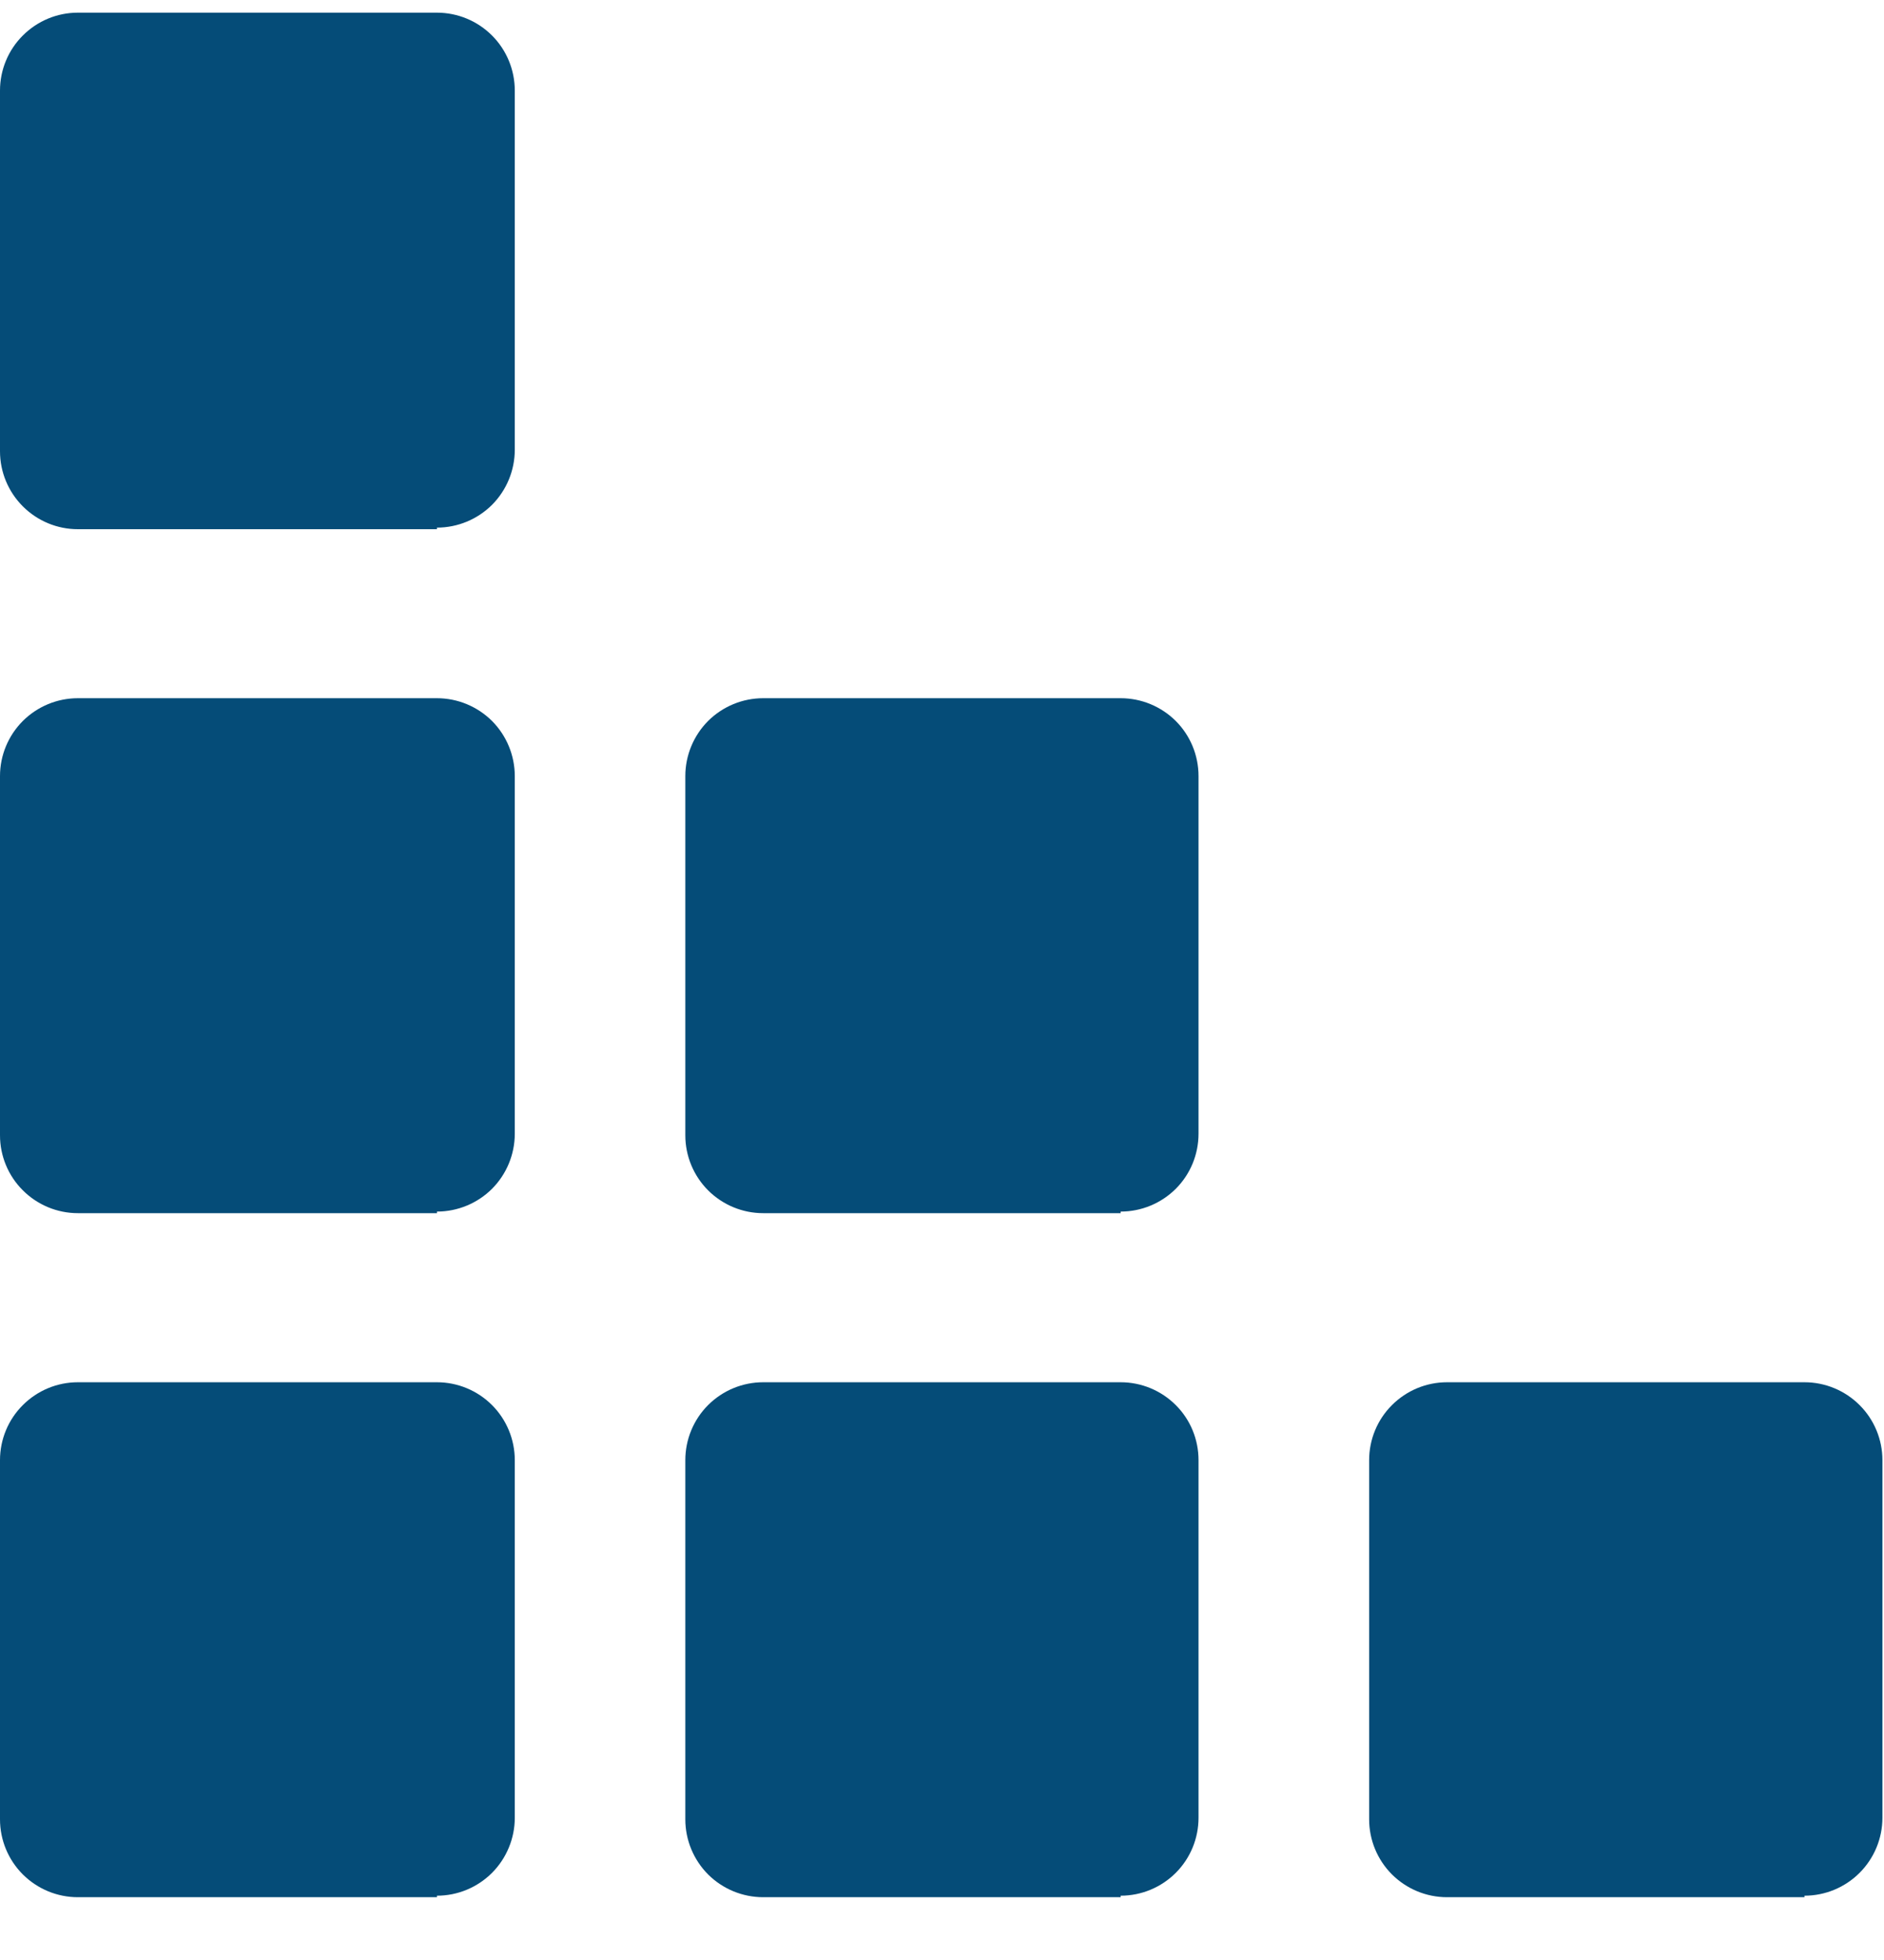
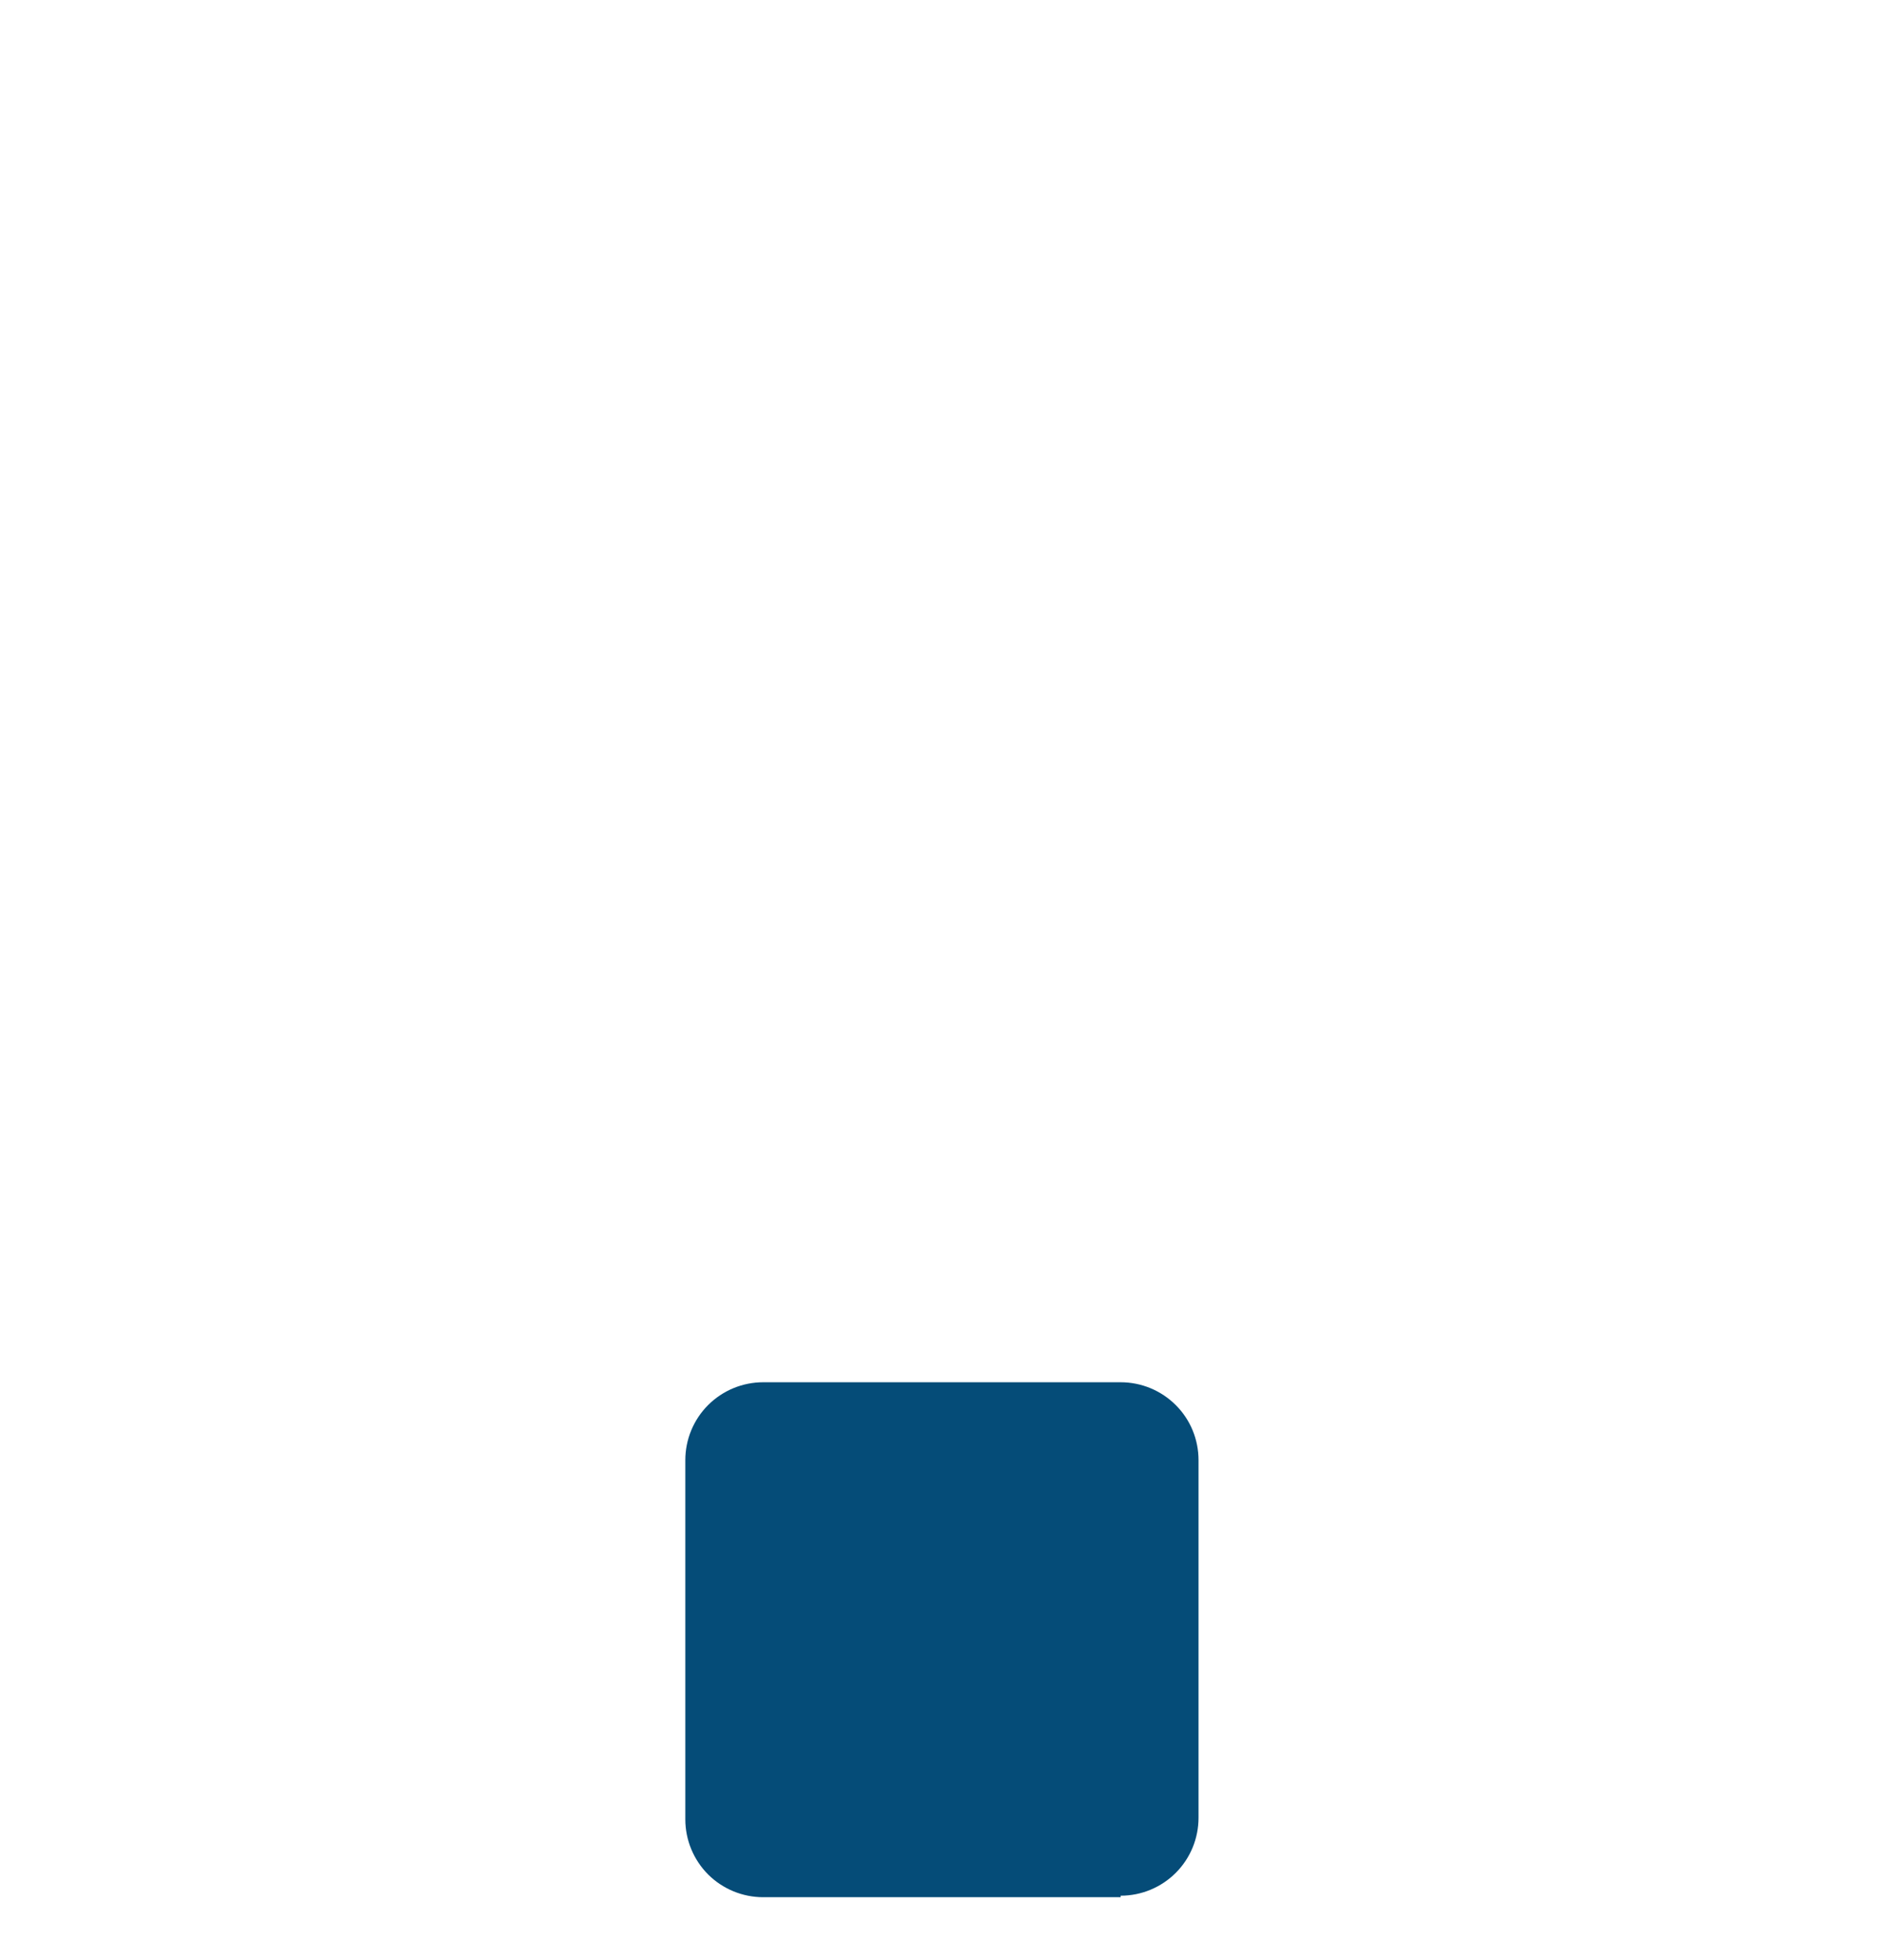
<svg xmlns="http://www.w3.org/2000/svg" width="25" height="26" viewBox="0 0 25 26" fill="none">
  <g clip-path="url(#clip0_561_2281)">
-     <path fill-rule="evenodd" clip-rule="evenodd" d="M5.798 25.167H1.033C0.759 25.167 0.497 25.058 0.303 24.865C0.109 24.671 0 24.408 0 24.134V19.369C0 19.095 0.109 18.832 0.303 18.639C0.497 18.445 0.759 18.336 1.033 18.336H5.798C6.072 18.336 6.335 18.445 6.529 18.639C6.722 18.832 6.831 19.095 6.831 19.369V24.113C6.831 24.387 6.722 24.65 6.529 24.844C6.335 25.038 6.072 25.147 5.798 25.147" fill="#054C78" />
    <path fill-rule="evenodd" clip-rule="evenodd" d="M14.871 25.167H10.127C9.853 25.167 9.59 25.058 9.396 24.865C9.203 24.671 9.094 24.408 9.094 24.134V19.369C9.094 19.095 9.203 18.832 9.396 18.639C9.59 18.445 9.853 18.336 10.127 18.336H14.871C15.145 18.336 15.408 18.445 15.602 18.639C15.796 18.832 15.904 19.095 15.904 19.369V24.113C15.904 24.387 15.796 24.65 15.602 24.844C15.408 25.038 15.145 25.147 14.871 25.147" fill="#054C78" />
-     <path fill-rule="evenodd" clip-rule="evenodd" d="M5.798 16.093H1.033C0.759 16.093 0.497 15.984 0.303 15.79C0.109 15.597 0 15.334 0 15.06V10.295C0 10.021 0.109 9.758 0.303 9.564C0.497 9.371 0.759 9.262 1.033 9.262H5.798C6.072 9.262 6.335 9.371 6.529 9.564C6.722 9.758 6.831 10.021 6.831 10.295V15.039C6.831 15.313 6.722 15.576 6.529 15.77C6.335 15.963 6.072 16.072 5.798 16.072" fill="#054C78" />
-     <path fill-rule="evenodd" clip-rule="evenodd" d="M5.798 7.02H1.033C0.759 7.02 0.497 6.911 0.303 6.717C0.109 6.523 0 6.261 0 5.986V1.201C0 0.927 0.109 0.664 0.303 0.471C0.497 0.277 0.759 0.168 1.033 0.168L5.798 0.168C6.072 0.168 6.335 0.277 6.529 0.471C6.722 0.664 6.831 0.927 6.831 1.201V5.966C6.831 6.24 6.722 6.503 6.529 6.697C6.335 6.89 6.072 6.999 5.798 6.999" fill="#054C78" />
-     <path fill-rule="evenodd" clip-rule="evenodd" d="M14.871 16.093H10.127C9.853 16.093 9.59 15.984 9.396 15.79C9.203 15.597 9.094 15.334 9.094 15.06V10.295C9.094 10.021 9.203 9.758 9.396 9.564C9.59 9.371 9.853 9.262 10.127 9.262H14.871C15.145 9.262 15.408 9.371 15.602 9.564C15.796 9.758 15.904 10.021 15.904 10.295V15.039C15.904 15.313 15.796 15.576 15.602 15.77C15.408 15.963 15.145 16.072 14.871 16.072" fill="#054C78" />
-     <path fill-rule="evenodd" clip-rule="evenodd" d="M23.945 25.167H19.201C18.927 25.167 18.665 25.058 18.471 24.865C18.277 24.671 18.168 24.408 18.168 24.134V19.369C18.168 19.095 18.277 18.832 18.471 18.639C18.665 18.445 18.927 18.336 19.201 18.336H23.945C24.219 18.336 24.482 18.445 24.676 18.639C24.87 18.832 24.979 19.095 24.979 19.369V24.113C24.979 24.387 24.87 24.65 24.676 24.844C24.482 25.038 24.219 25.147 23.945 25.147" fill="#054C78" />
  </g>
  <defs>
    <clipPath id="clip0_561_2281">
      <rect width="25" height="25" fill="white" transform="translate(0 0.168)" />
    </clipPath>
  </defs>
</svg>